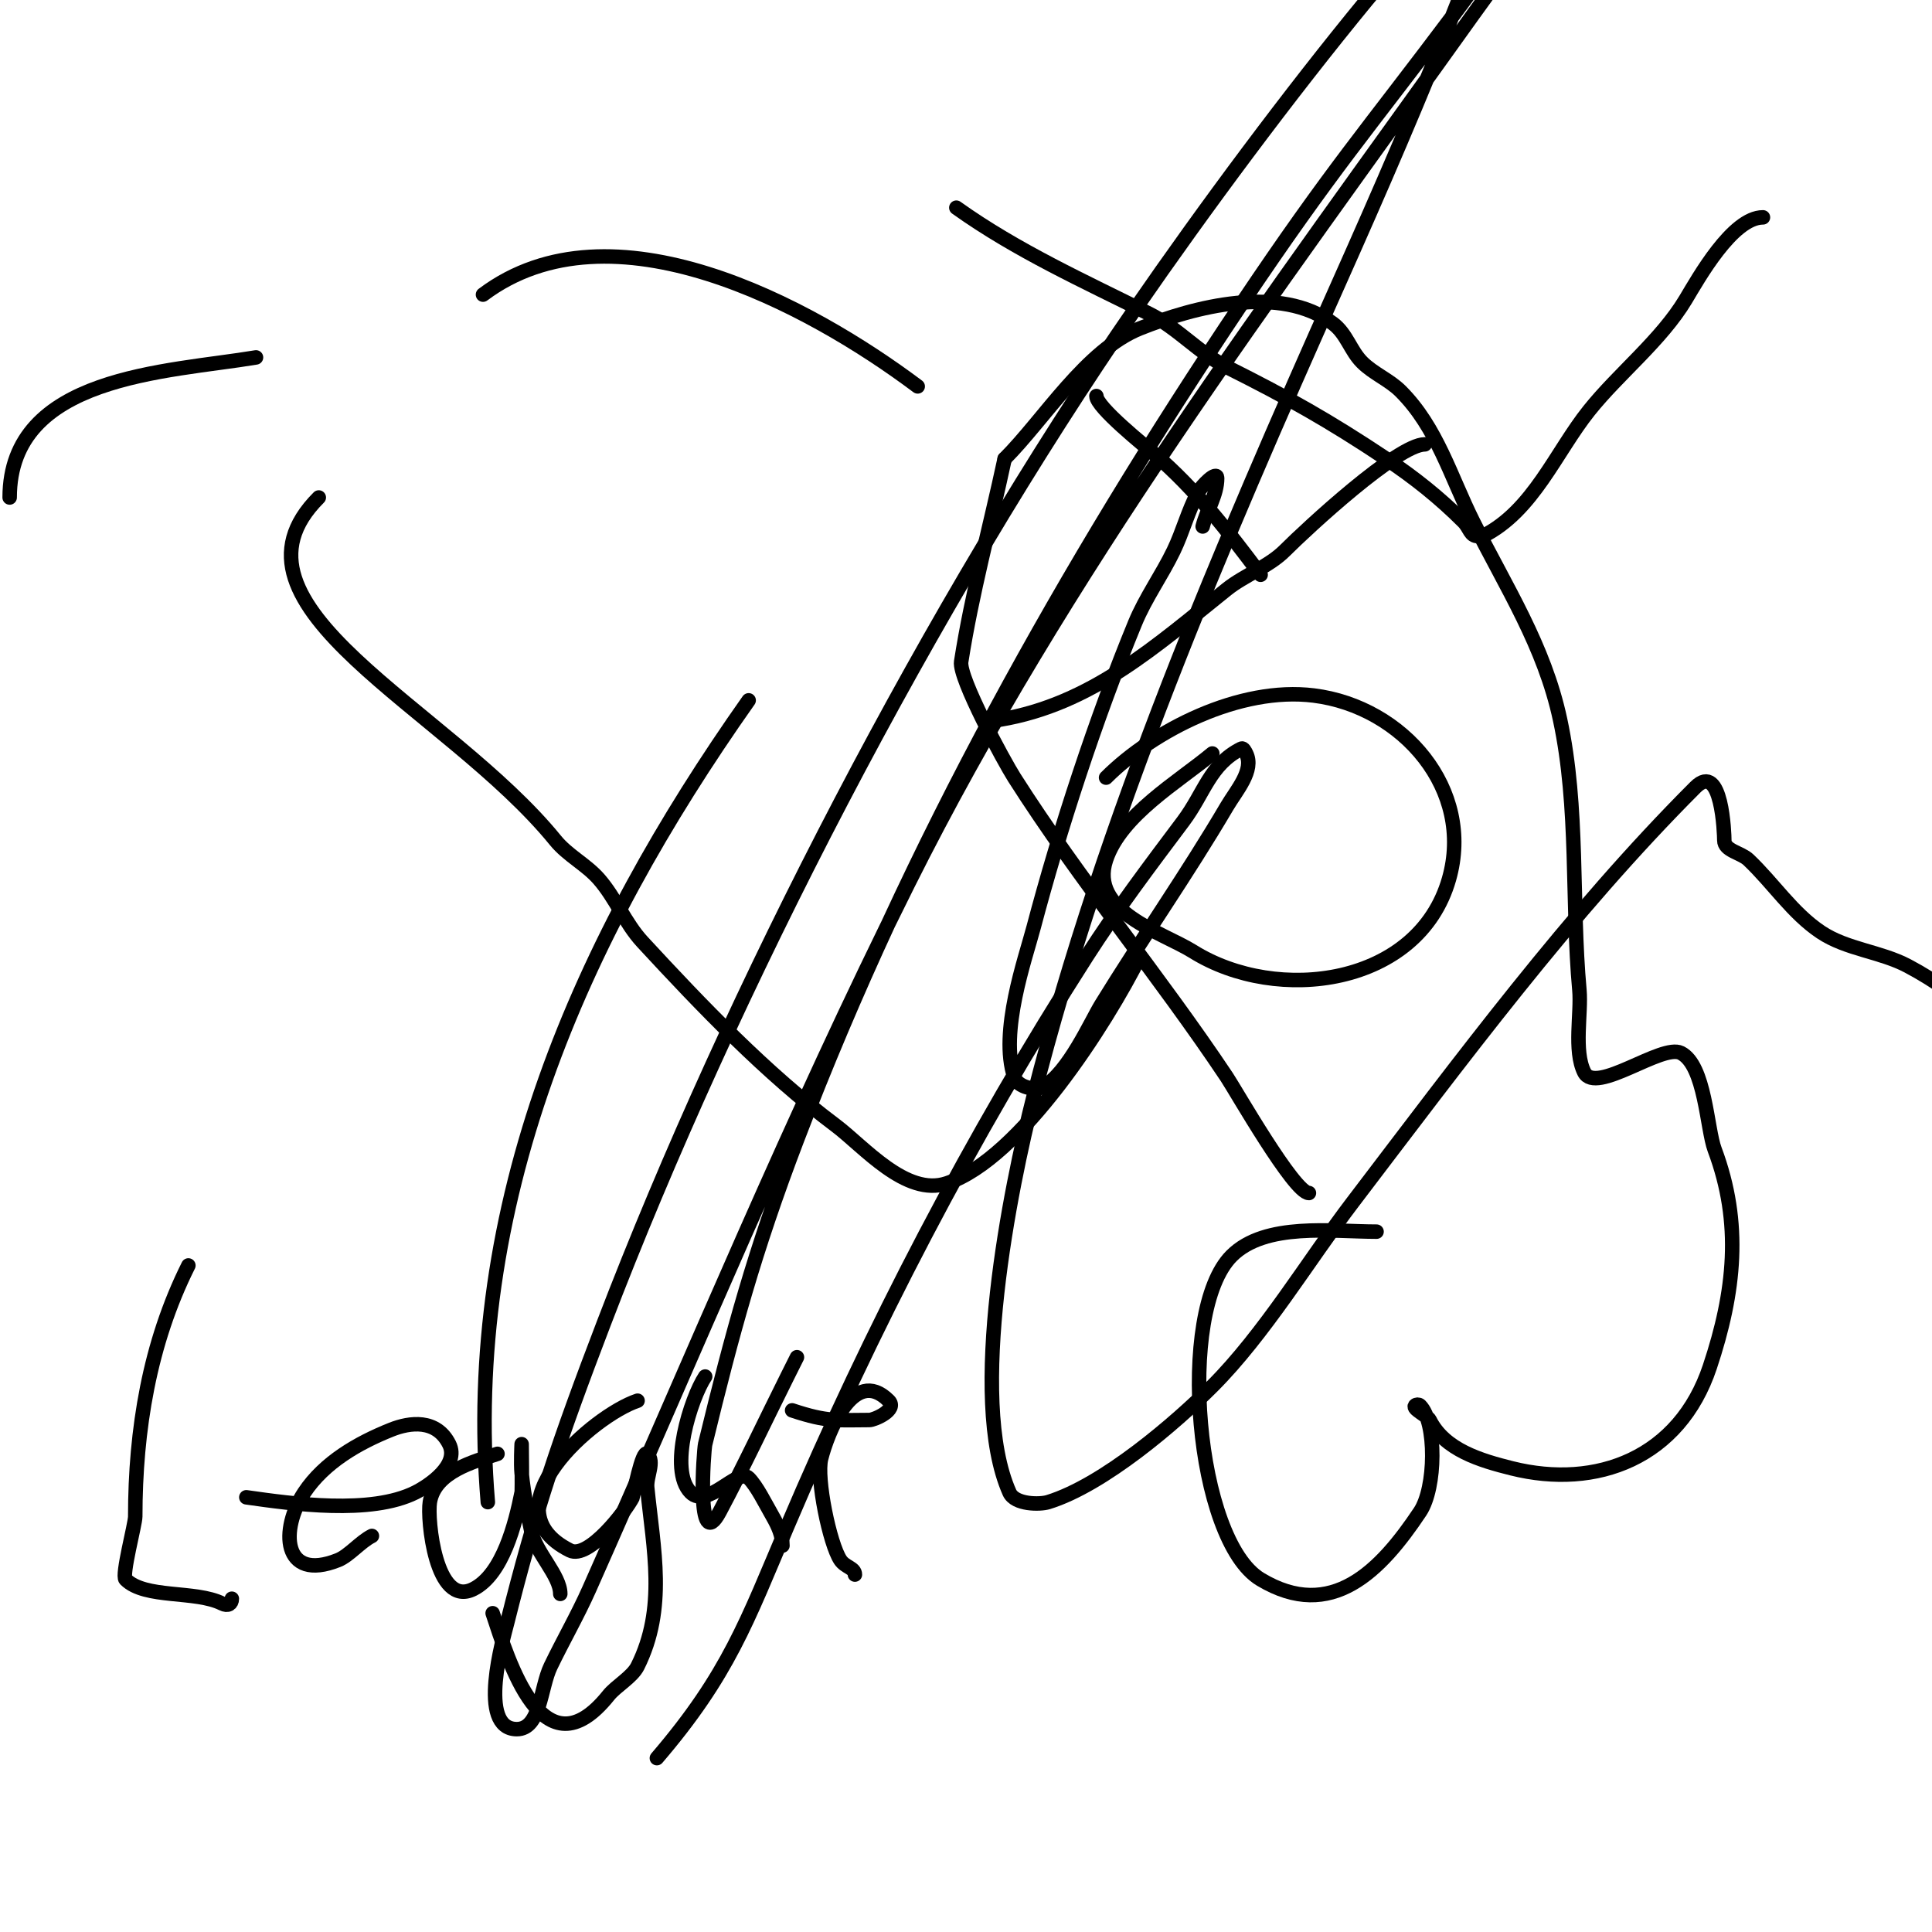
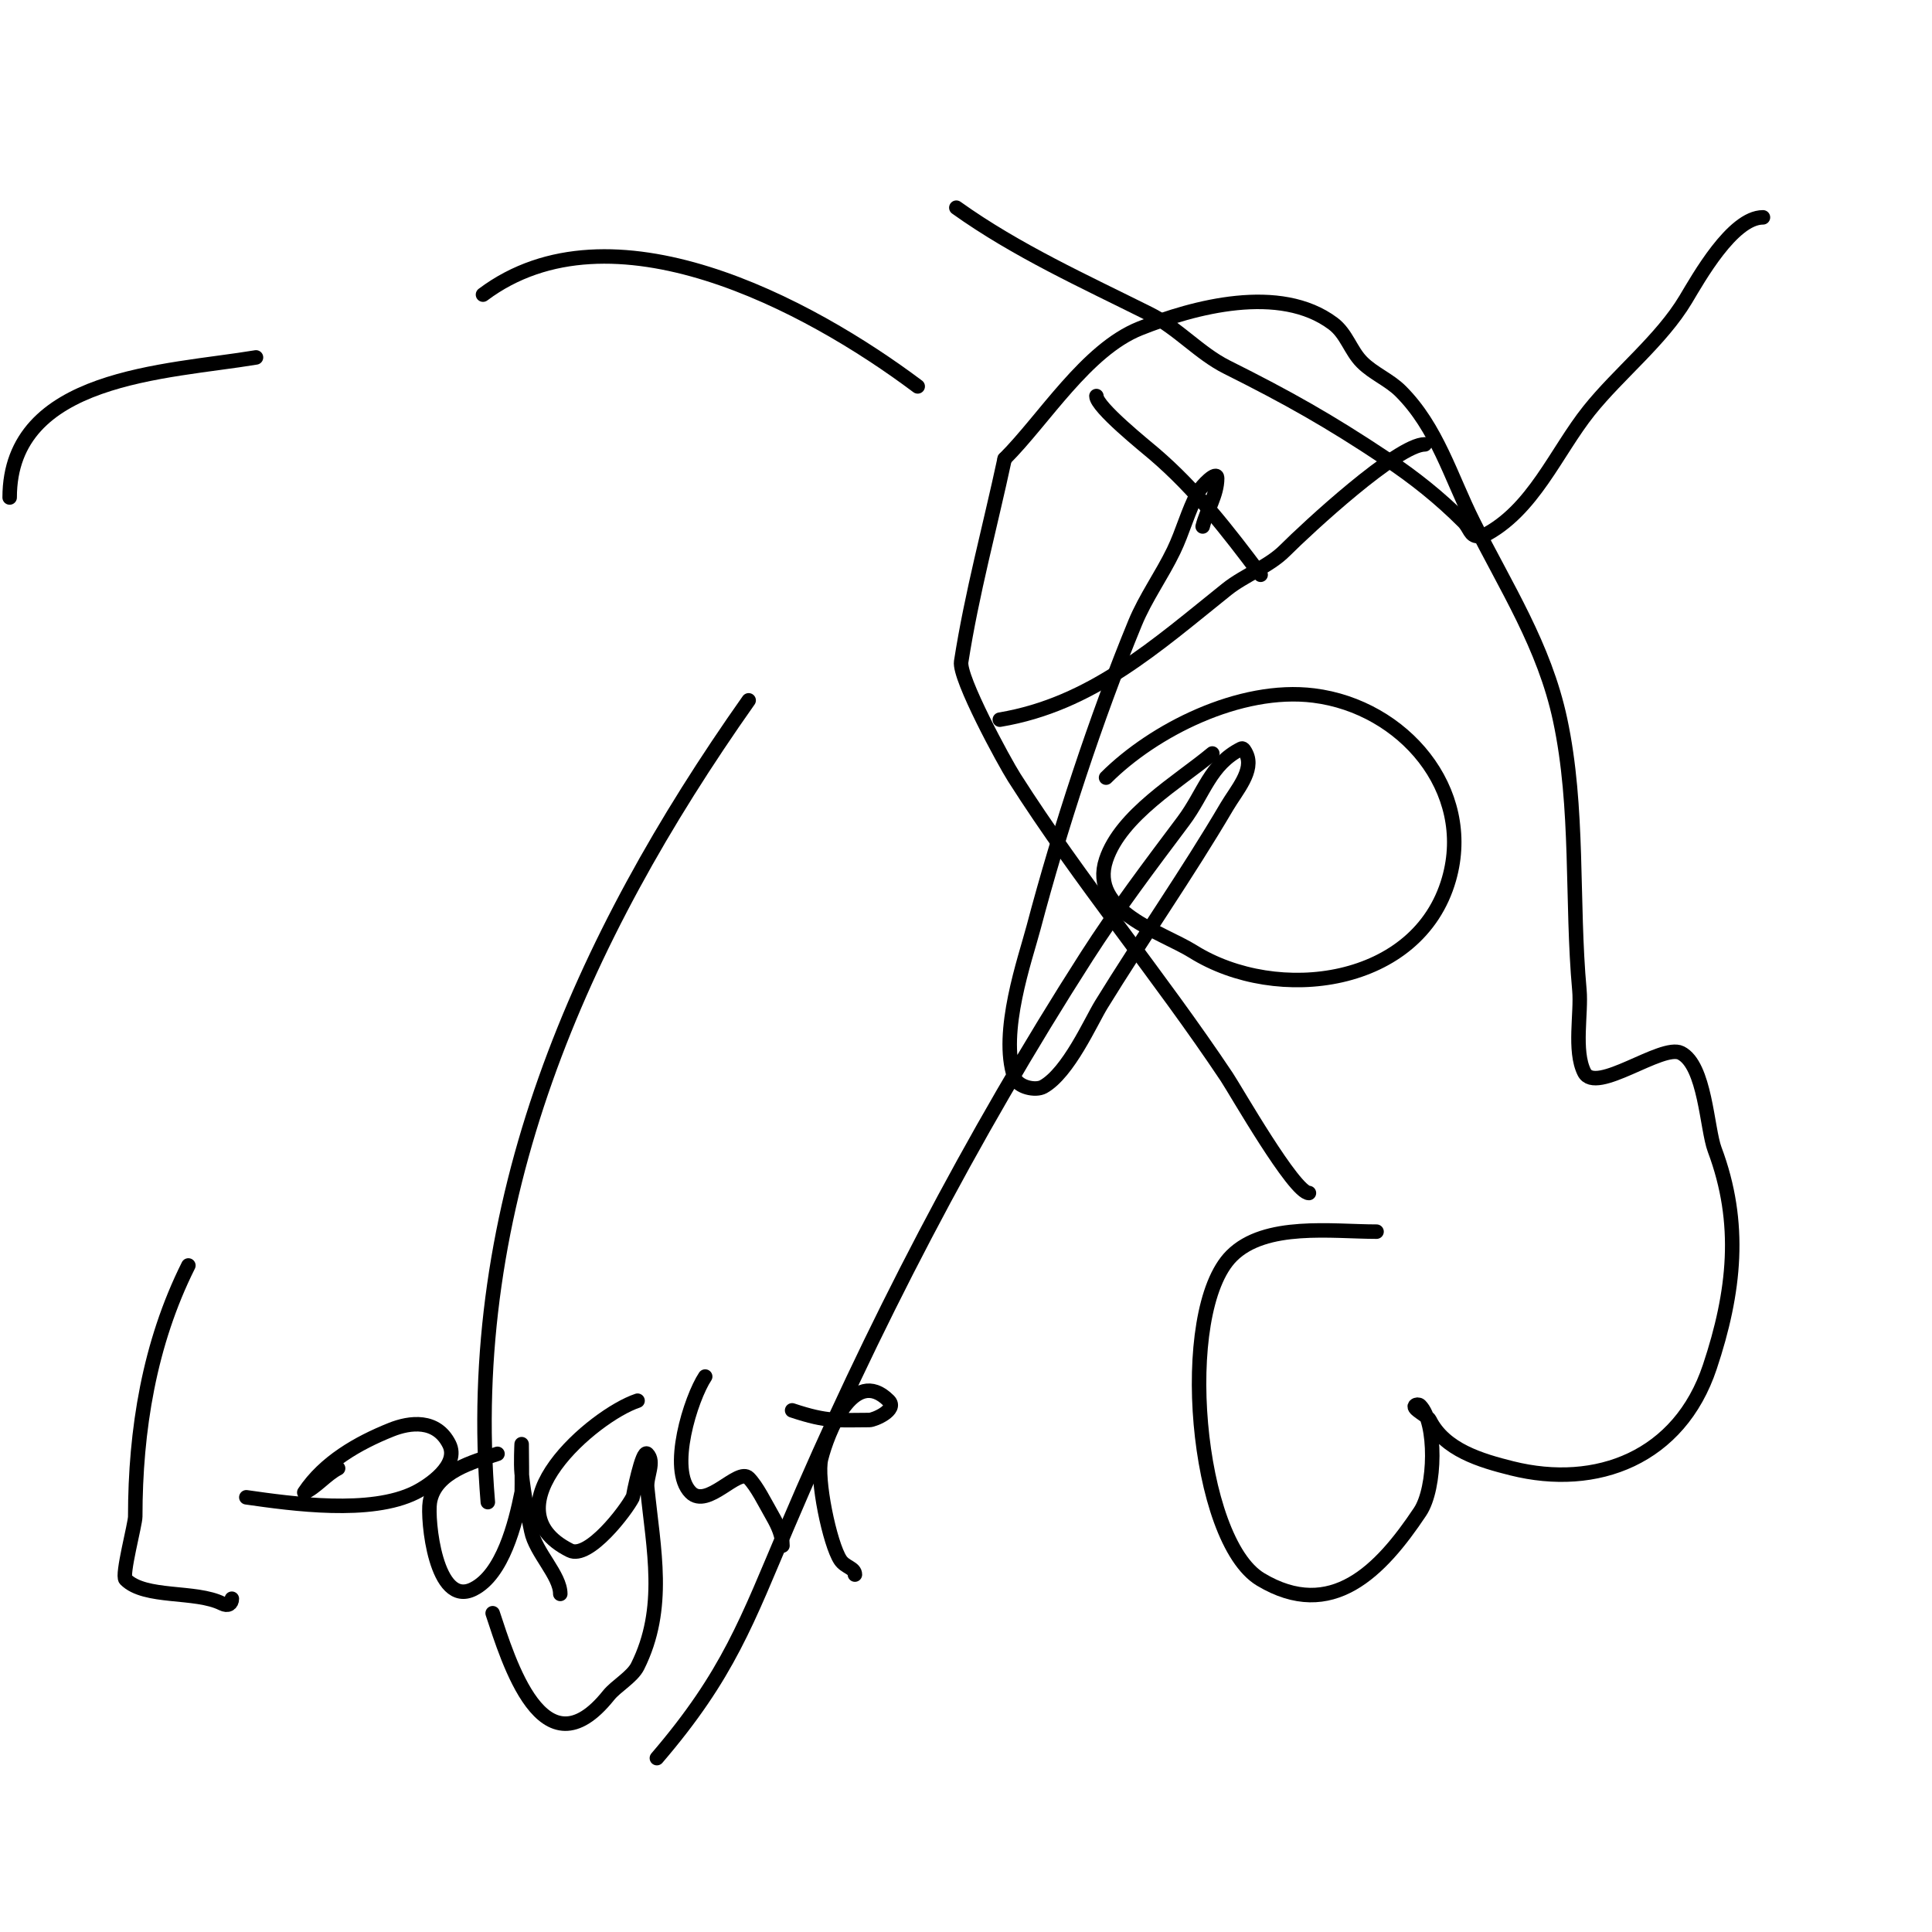
<svg xmlns="http://www.w3.org/2000/svg" viewBox="0 0 400 400" version="1.1">
  <g fill="none" stroke="#000000" stroke-width="3" stroke-linecap="round" stroke-linejoin="round">
-     <path d="M66,103c-22.422,22.422 26.609,43.471 49,71c2.533,3.114 6.357,4.979 9,8c3.471,3.966 5.425,9.127 9,13c12.325,13.352 25.581,27.186 40,38c5.795,4.346 14.57,14.81 23,12c15.273,-5.091 33.078,-33.157 40,-47" />
    <path d="M251,156c-7.053,5.877 -18.911,12.733 -22,22c-3.565,10.696 11.588,14.992 18,19c17.462,10.914 46.671,7.152 53,-15c5.287,-18.506 -9.497,-35.687 -28,-38c-15.338,-1.917 -33.235,7.235 -43,17" />
    <path d="M198,43c12.516,8.94 26.496,15.248 40,22c5.845,2.922 10.287,8.144 16,11c12.68,6.34 21.213,11.142 33,19c5.834,3.89 11.069,8.069 16,13c1.311,1.311 1.345,3 3,3c0.333,0 0.702,0.149 1,0c10.431,-5.216 15.115,-17.394 22,-26c6.159,-7.699 14.925,-14.542 20,-23c2.604,-4.34 9.671,-17 16,-17" />
    <path d="M285,255c-9.168,0 -23.029,-1.971 -30,5c-11.528,11.528 -7.47,58.918 6,67c14.642,8.785 24.821,-1.731 33,-14c3.306,-4.96 3.455,-18.545 0,-22c-0.236,-0.236 -0.764,-0.236 -1,0c-0.686,0.686 2.542,2.084 3,3c3.101,6.203 10.582,8.395 17,10c17.603,4.401 34.731,-2.194 41,-21c5.168,-15.504 6.721,-29.744 1,-45c-1.616,-4.309 -1.951,-17.475 -7,-20c-3.924,-1.962 -17.636,8.729 -20,4c-2.229,-4.458 -0.568,-12.246 -1,-17c-1.676,-18.437 -0.084,-37.726 -4,-56c-3.28,-15.308 -11.172,-27.343 -18,-41c-4.664,-9.328 -7.478,-19.478 -15,-27c-2.357,-2.357 -5.643,-3.643 -8,-6c-2.393,-2.393 -3.182,-5.886 -6,-8c-11,-8.25 -28.831,-3.468 -40,1c-11.106,4.443 -19.833,18.833 -28,27" />
    <path d="M208,95c-3,14 -6.799,27.852 -9,42c-0.524,3.367 8.878,20.666 11,24c13.666,21.475 29.994,40.991 44,62c1.819,2.729 13.938,24 17,24" />
    <path d="M207,149c19.036,-3.173 32.471,-15.377 47,-27c3.641,-2.913 8.71,-4.71 12,-8c4.686,-4.686 23.384,-22 29,-22" />
    <path d="M261,119c-6.822,-9.096 -13.428,-17.653 -22,-25c-1.769,-1.516 -12,-9.698 -12,-12" />
    <path d="M190,80c-22.636,-16.977 -63.474,-38.894 -90,-19" />
    <path d="M53,74c-18.48,3.08 -51,3.688 -51,29" />
    <path d="M39,262c-8.08,16.161 -11,34.084 -11,52c0,1.547 -2.854,12.146 -2,13c4.047,4.047 14.444,2.222 20,5c1.168,0.584 2,0.099 2,-1" />
-     <path d="M51,310c9.58,1.369 25.75,3.625 35,-1c2.844,-1.422 9.165,-5.671 7,-10c-2.638,-5.276 -8.171,-4.532 -12,-3c-6.882,2.753 -13.831,6.746 -18,13c-5.046,7.569 -4.579,18.631 7,14c2.267,-0.907 4.614,-3.807 7,-5" />
+     <path d="M51,310c9.58,1.369 25.75,3.625 35,-1c2.844,-1.422 9.165,-5.671 7,-10c-2.638,-5.276 -8.171,-4.532 -12,-3c-6.882,2.753 -13.831,6.746 -18,13c2.267,-0.907 4.614,-3.807 7,-5" />
    <path d="M103,301c-4.848,1.616 -12.942,3.651 -14,10c-0.583,3.495 1.161,21.92 9,18c6.075,-3.037 8.713,-13.566 10,-20c0.113,-0.564 0,-10 0,-10c0,0 -0.199,4.01 0,6c0.235,2.345 0.613,4.675 1,7c0.279,1.677 0.667,3.333 1,5c0.886,4.43 6,9.152 6,13" />
    <path d="M132,290c-9.13,3.043 -31.471,22.264 -14,31c3.855,1.927 11.647,-8.293 13,-11c0.109,-0.218 1.965,-10.035 3,-9c1.65,1.65 -0.232,4.678 0,7c1.28,12.803 4.043,24.914 -2,37c-1.111,2.221 -4.465,4.081 -6,6c-13.585,16.981 -20.778,-7.335 -24,-17" />
    <path d="M146,285c-2.948,4.421 -7.683,19.317 -3,24c3.464,3.464 9.811,-5.189 12,-3c1.691,1.691 3.35,5.112 5,8c1.046,1.83 2,3.892 2,6" />
    <path d="M164,292c7.438,2.479 9.421,2 16,2c1,0 5.891,-2.109 4,-4c-7.378,-7.378 -12.748,6.991 -14,12c-1.018,4.07 1.773,17.66 4,21c1.002,1.503 3,1.599 3,3" />
    <path d="M155,145c-35.049,49.653 -59.133,104.404 -54,166" />
    <path d="M136,364c14.829,-17.301 18.665,-28.389 27,-48c17.314,-40.738 38.173,-80.83 62,-118c6.19,-9.656 13.118,-18.824 20,-28c4.32,-5.76 5.485,-11.743 12,-15c0.422,-0.211 0.789,0.578 1,1c1.745,3.49 -2.022,7.637 -4,11c-8.205,13.949 -17.519,27.218 -26,41c-2.115,3.437 -6.816,14.12 -12,17c-1.596,0.887 -5.292,0.124 -6,-2c-3.118,-9.354 2.284,-24.503 4,-31c5.331,-20.18 12.963,-43.481 21,-63c2.158,-5.24 5.542,-9.894 8,-15c1.88,-3.904 2.961,-8.176 5,-12c0.784,-1.471 4,-4.667 4,-3c0,3.48 -2.156,6.624 -3,10" />
-     <path d="M165,281c-0.667,1.333 -1.333,2.667 -2,4c-4.667,9.333 -9.089,18.793 -14,28c-4.89,9.17 -3.298,-12.775 -3,-14c5.646,-23.211 10.221,-39.992 19,-63c23.188,-60.77 55.831,-119.075 92,-173c18.694,-27.872 26.241,-36.321 44,-60c4.72,-6.294 9.245,-12.732 14,-19c2.58,-3.401 5.397,-6.616 8,-10c0.733,-0.953 2,-3 2,-3c0,0 -0.352,2.901 -6,12c-4.292,6.914 -9.27,13.378 -14,20c-41.716,58.403 -84.754,115.509 -117,180c-23.908,47.816 -44.311,97.2 -66,146c-2.422,5.449 -5.413,10.627 -8,16c-2.135,4.434 -2.078,13 -7,13c-8.296,0 -2.734,-19.064 -2,-22c5.817,-23.27 10.736,-37.794 20,-62c26.526,-69.309 67.959,-149.083 110,-210c14.445,-20.93 31.869,-44.382 48,-64c3.745,-4.555 7.83,-8.83 12,-13c2.877,-2.877 8.397,-10.74 10,-7c2.863,6.68 -0.657,13.996 -3,20c-7.765,19.898 -16.297,39.494 -25,59c-24.192,54.223 -48.272,110.222 -63,168c-4.786,18.775 -13.687,62.455 -5,82c1.133,2.55 6.31,2.52 8,2c11.522,-3.545 26.456,-16.456 34,-24c10.722,-10.722 19.982,-26.164 29,-38c22.311,-29.283 45.037,-60.037 71,-86c5.532,-5.532 6,9.749 6,11c0,2.134 3.451,2.532 5,4c5.133,4.863 9.117,11.078 15,15c5.357,3.571 12.31,3.988 18,7c11.849,6.273 22.068,16.31 32,25" />
  </g>
</svg>